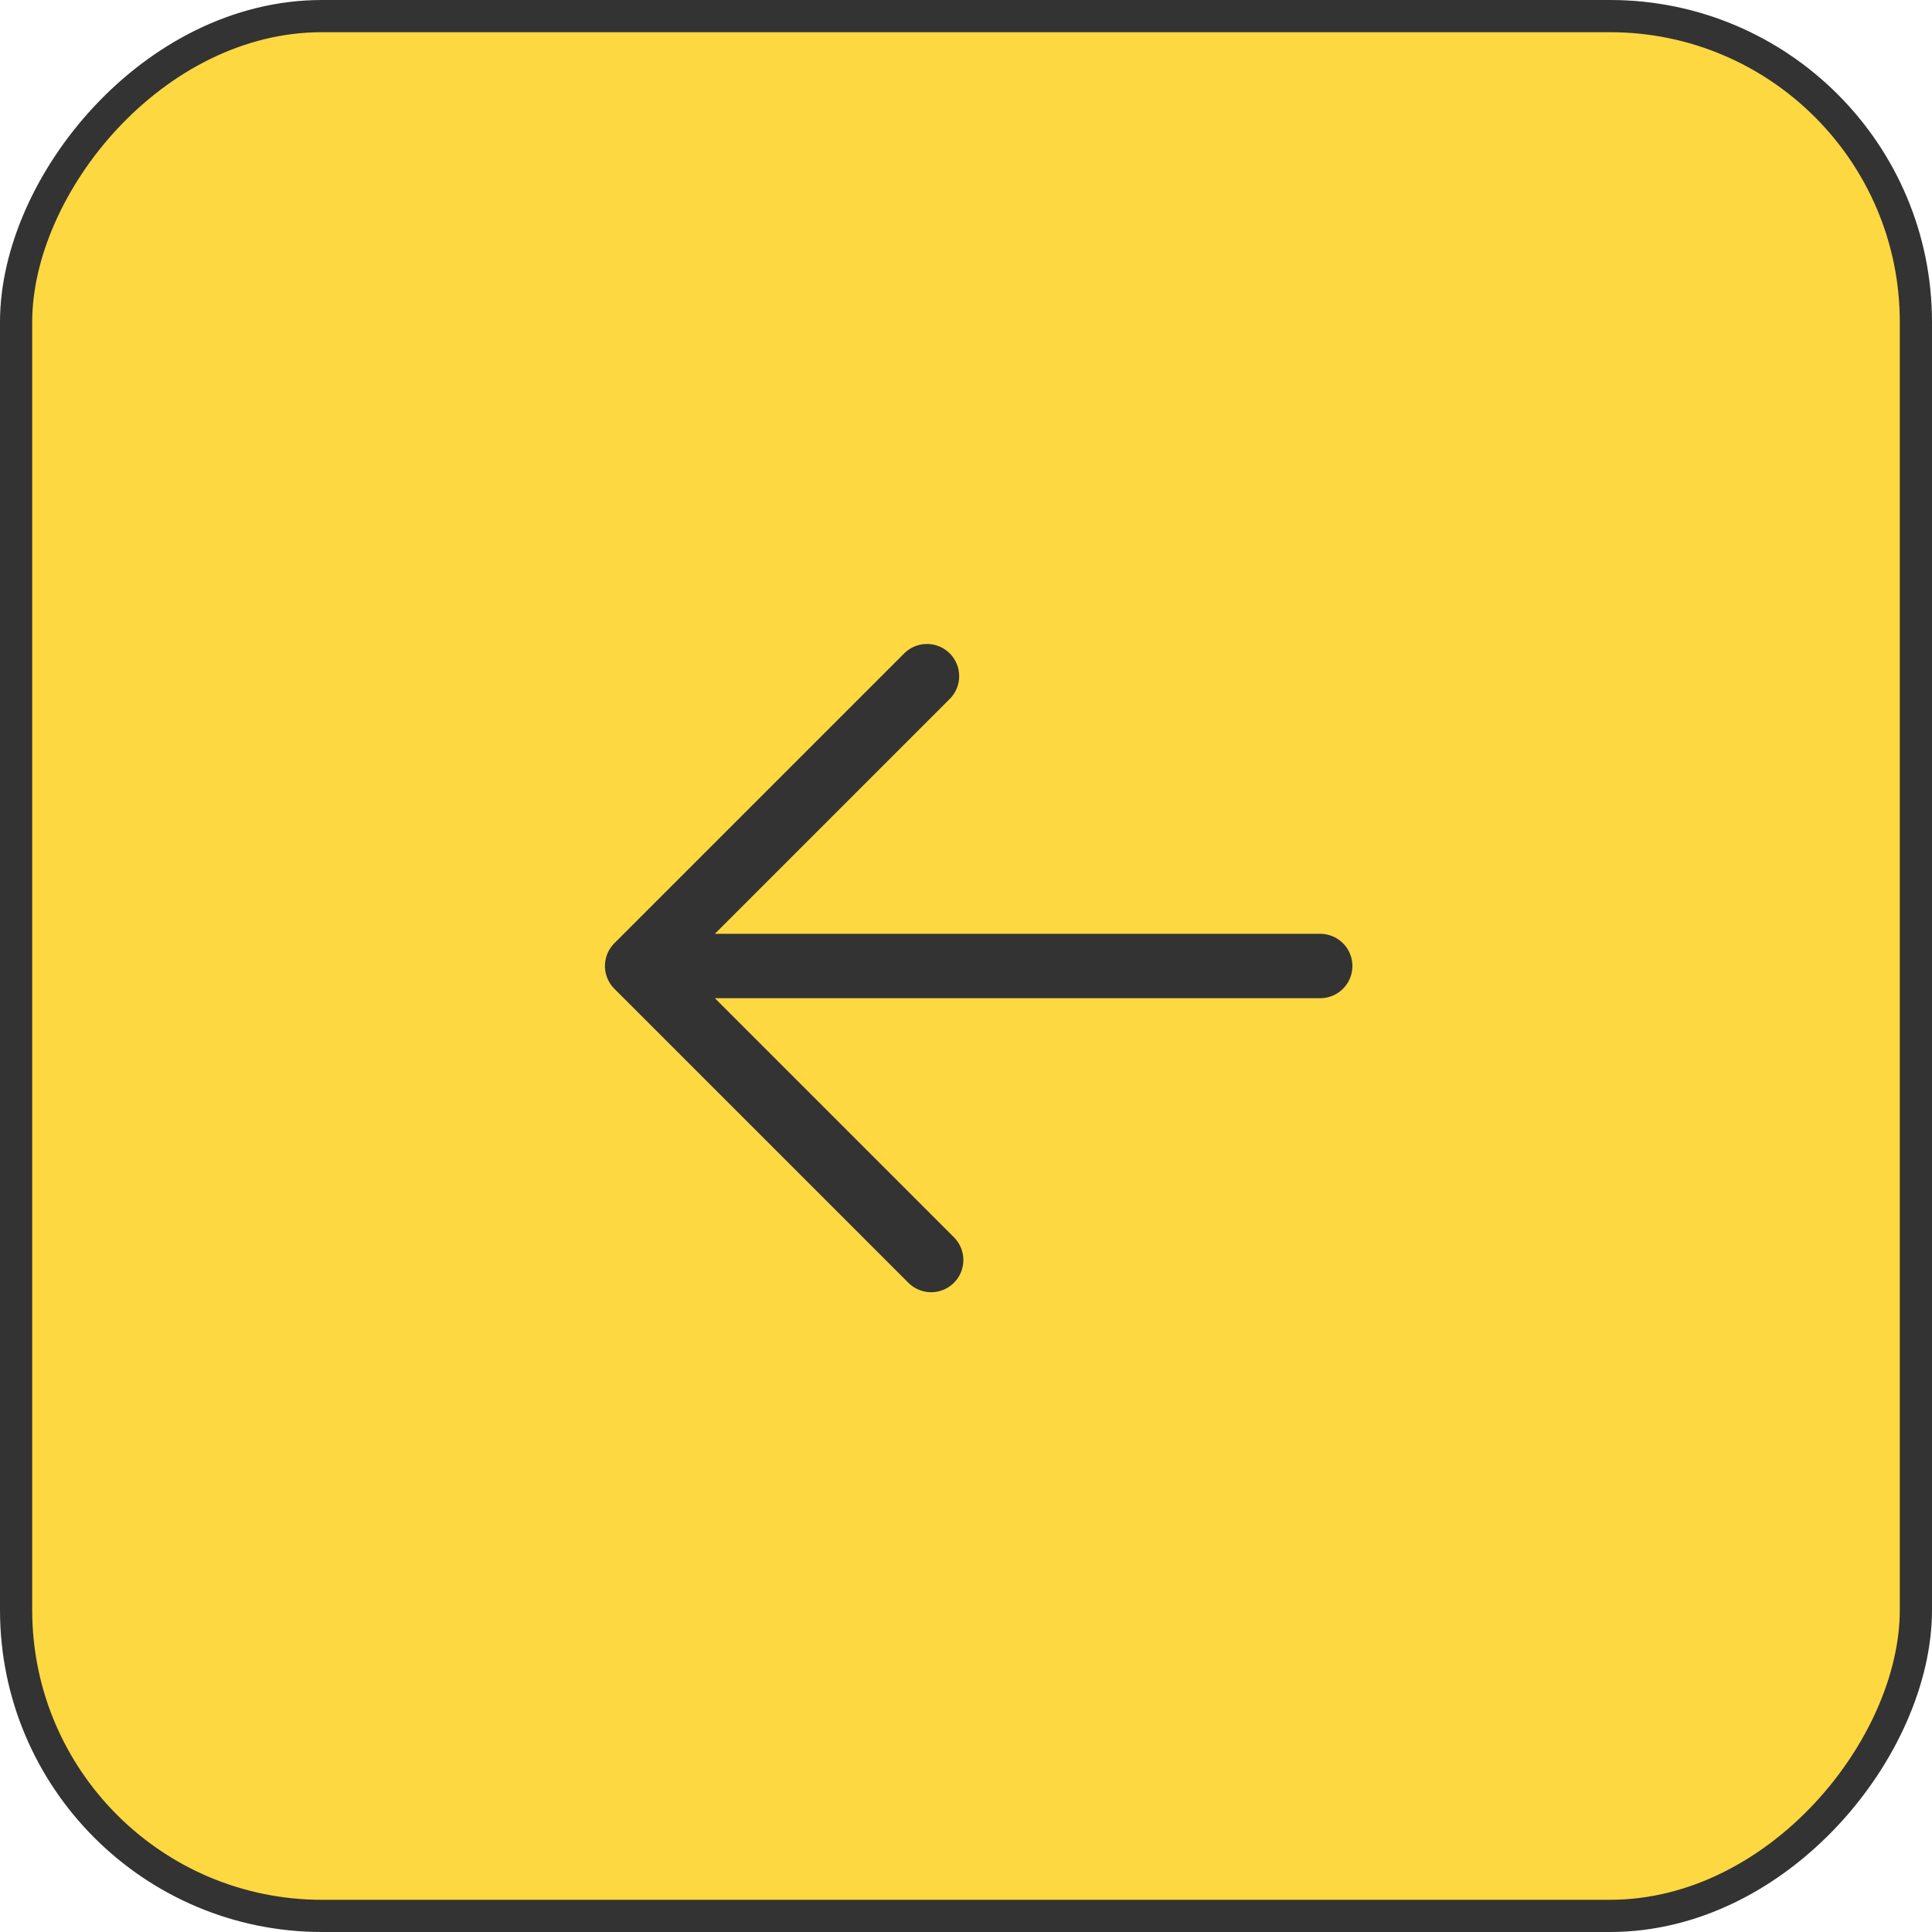
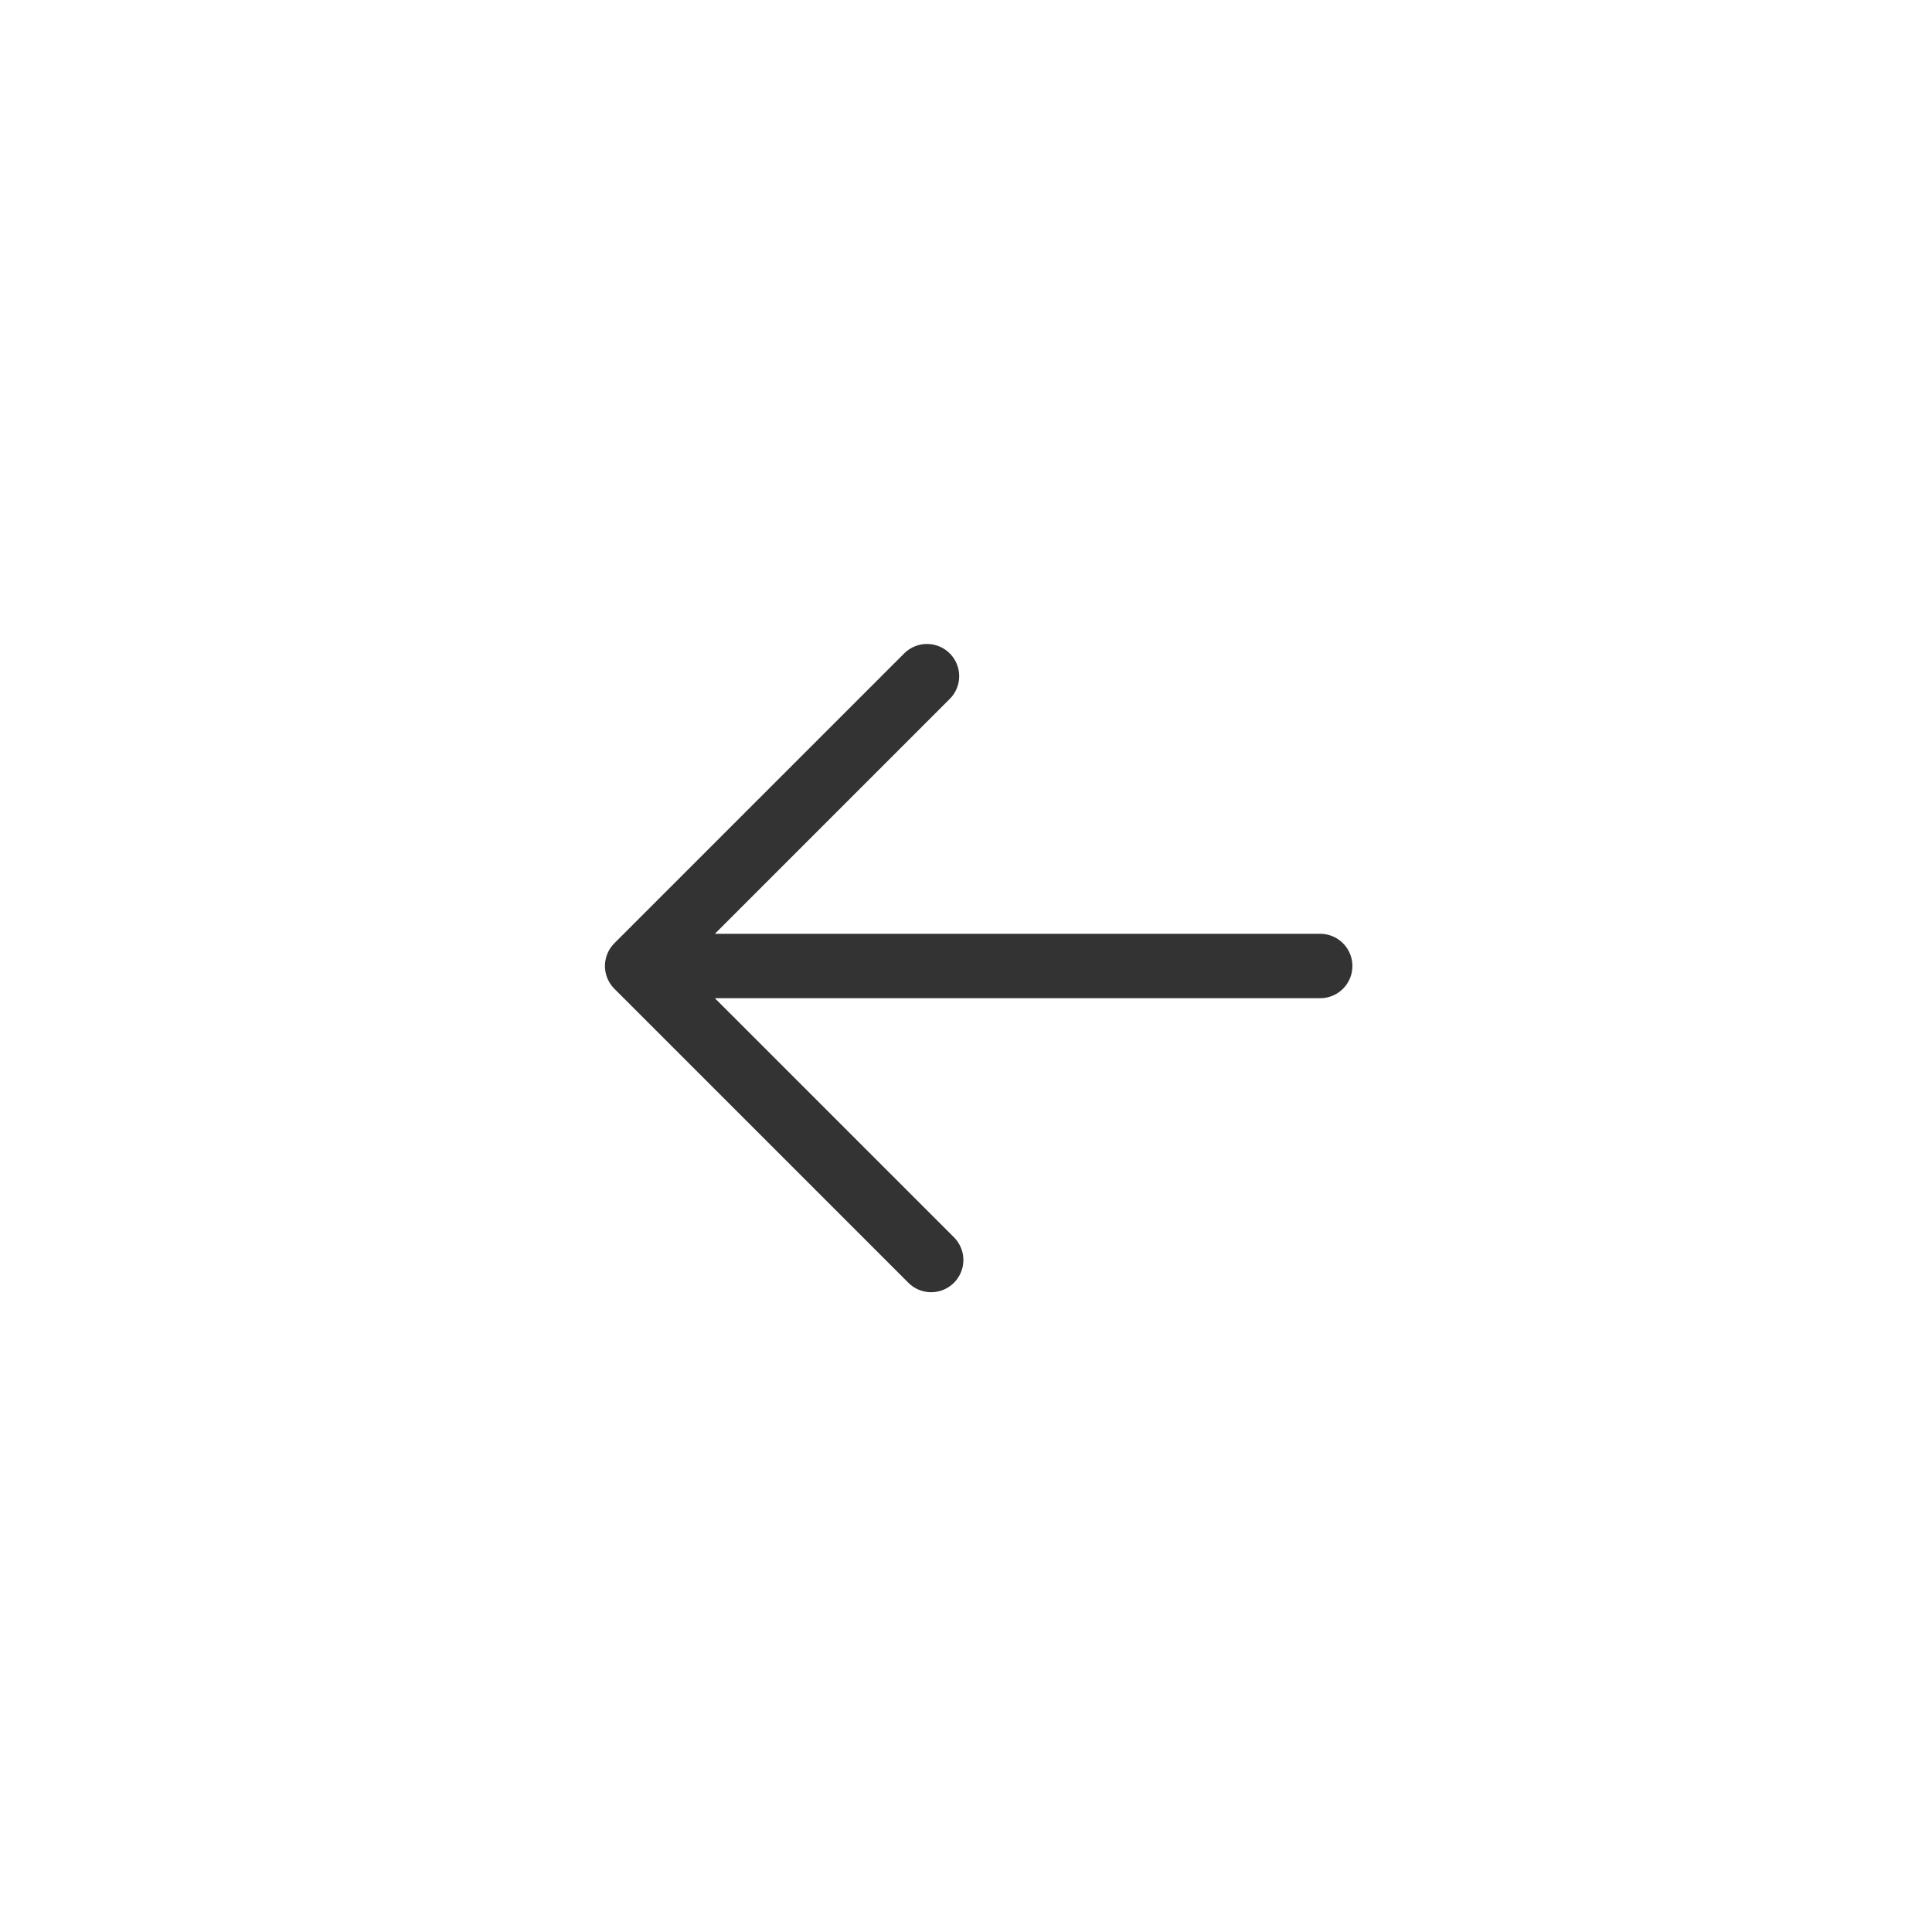
<svg xmlns="http://www.w3.org/2000/svg" width="60" height="60" viewBox="0 0 60 60" fill="none">
-   <rect x="-0.5" y="0.5" width="59" height="59" rx="9.5" transform="matrix(-1 0 0 1 59 0)" fill="#FDD841" stroke="#333333" />
  <path d="M28.918 39.131L19.787 30M19.787 30L28.788 20.999M19.787 30L41 30" stroke="#333333" stroke-width="2" stroke-linecap="round" stroke-linejoin="round" />
</svg>